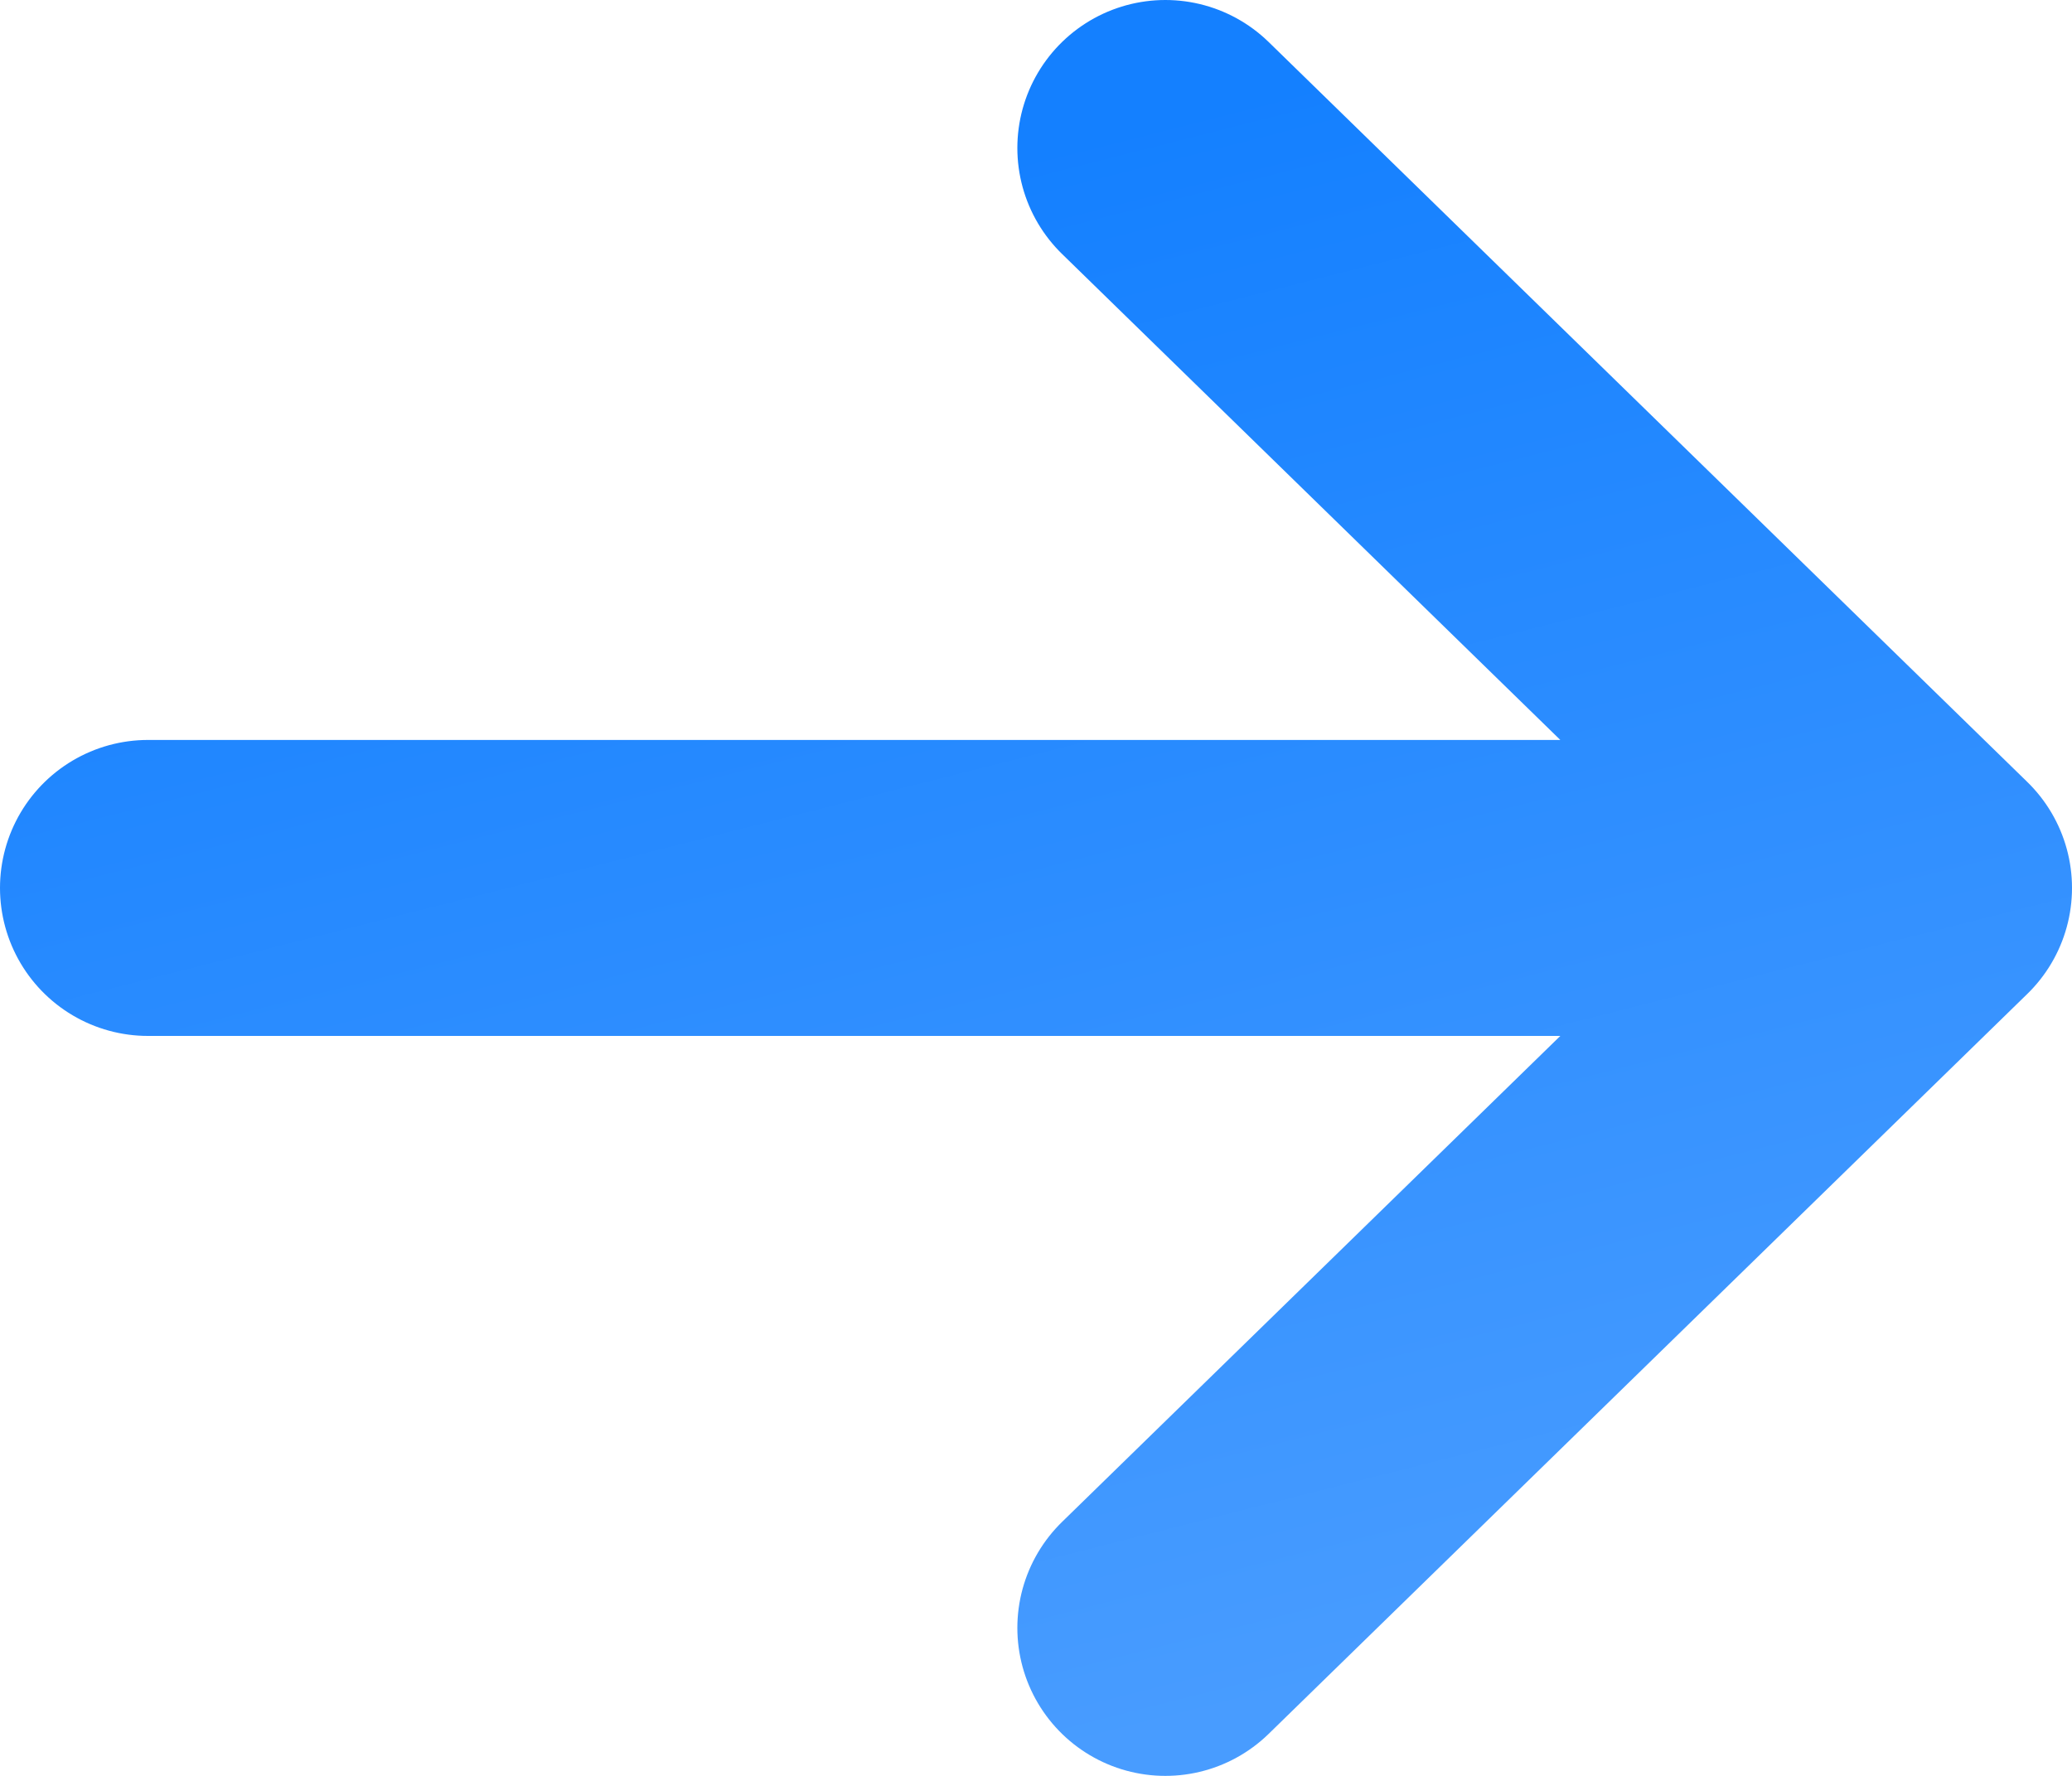
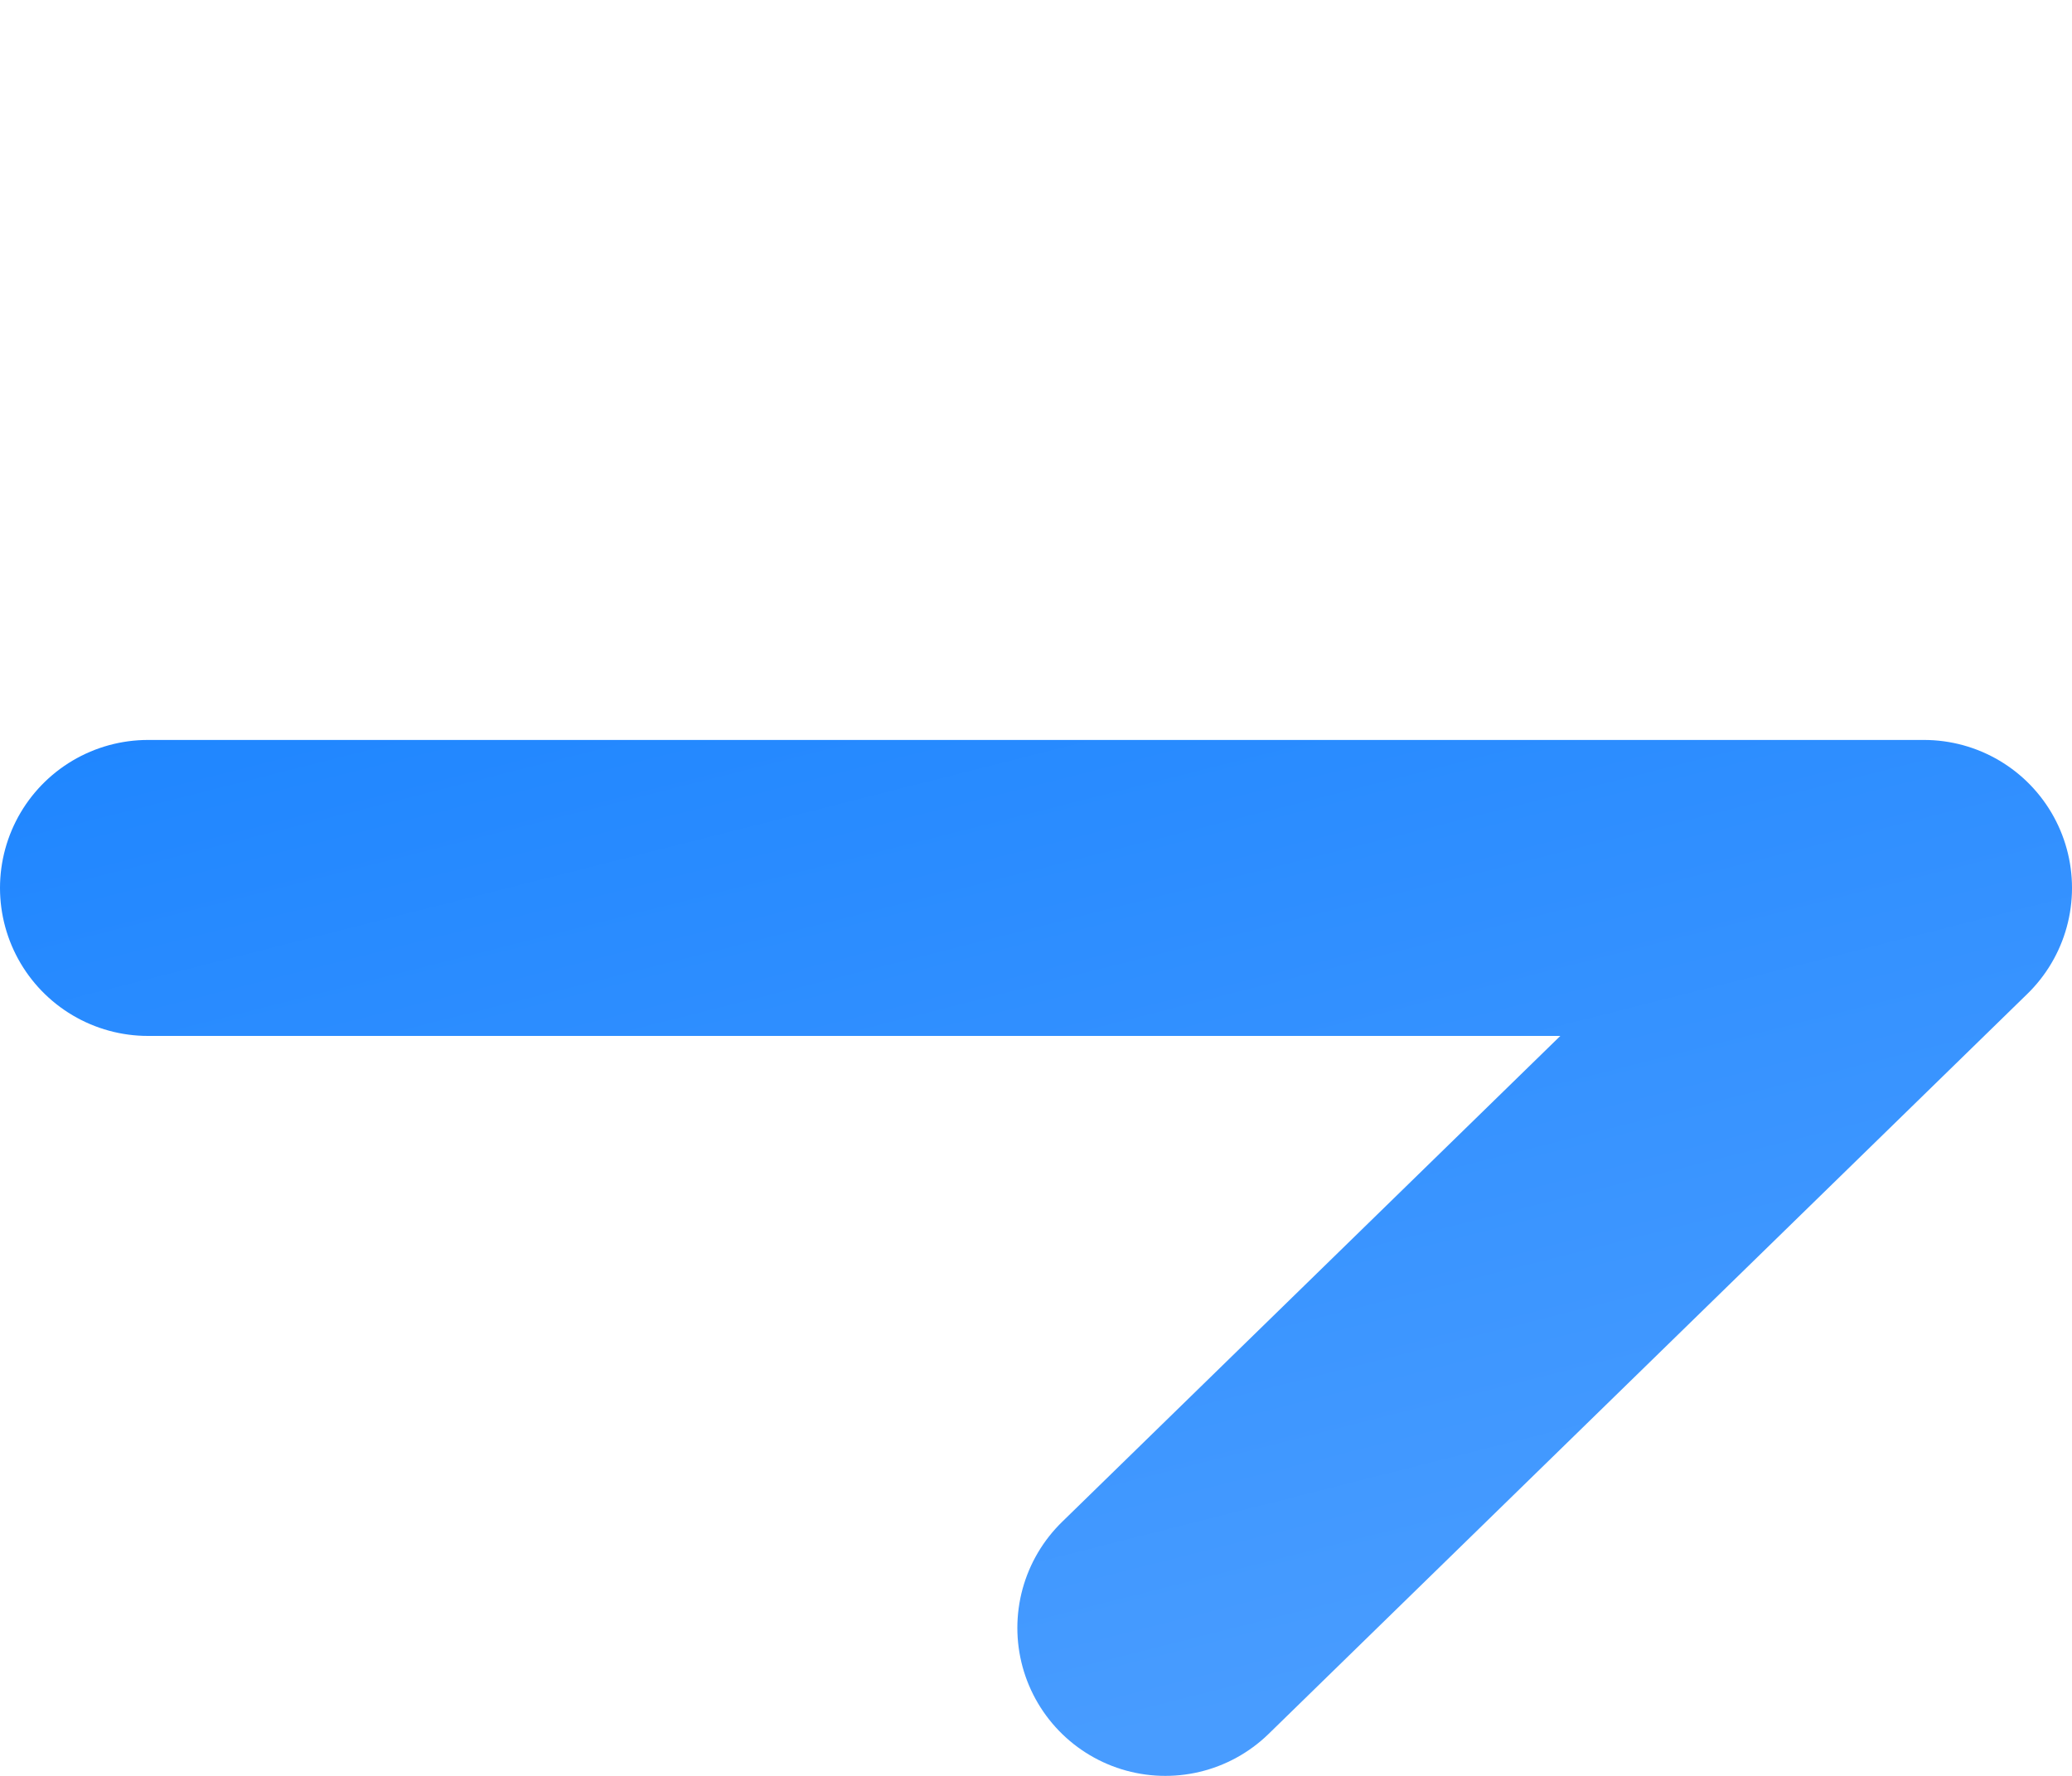
<svg xmlns="http://www.w3.org/2000/svg" width="14" height="12" viewBox="0 0 14 12" fill="none">
-   <path d="M7.874 11L13 6M13 6L7.874 1M13 6L1 6" stroke="url(#paint0_linear_33_449)" stroke-width="2" stroke-linecap="round" stroke-linejoin="round" />
+   <path d="M7.874 11L13 6M13 6M13 6L1 6" stroke="url(#paint0_linear_33_449)" stroke-width="2" stroke-linecap="round" stroke-linejoin="round" />
  <defs>
    <linearGradient id="paint0_linear_33_449" x1="7" y1="1" x2="9.6" y2="11.265" gradientUnits="userSpaceOnUse">
      <stop stop-color="#1480FF" />
      <stop offset="1" stop-color="#489CFF" />
    </linearGradient>
  </defs>
</svg>